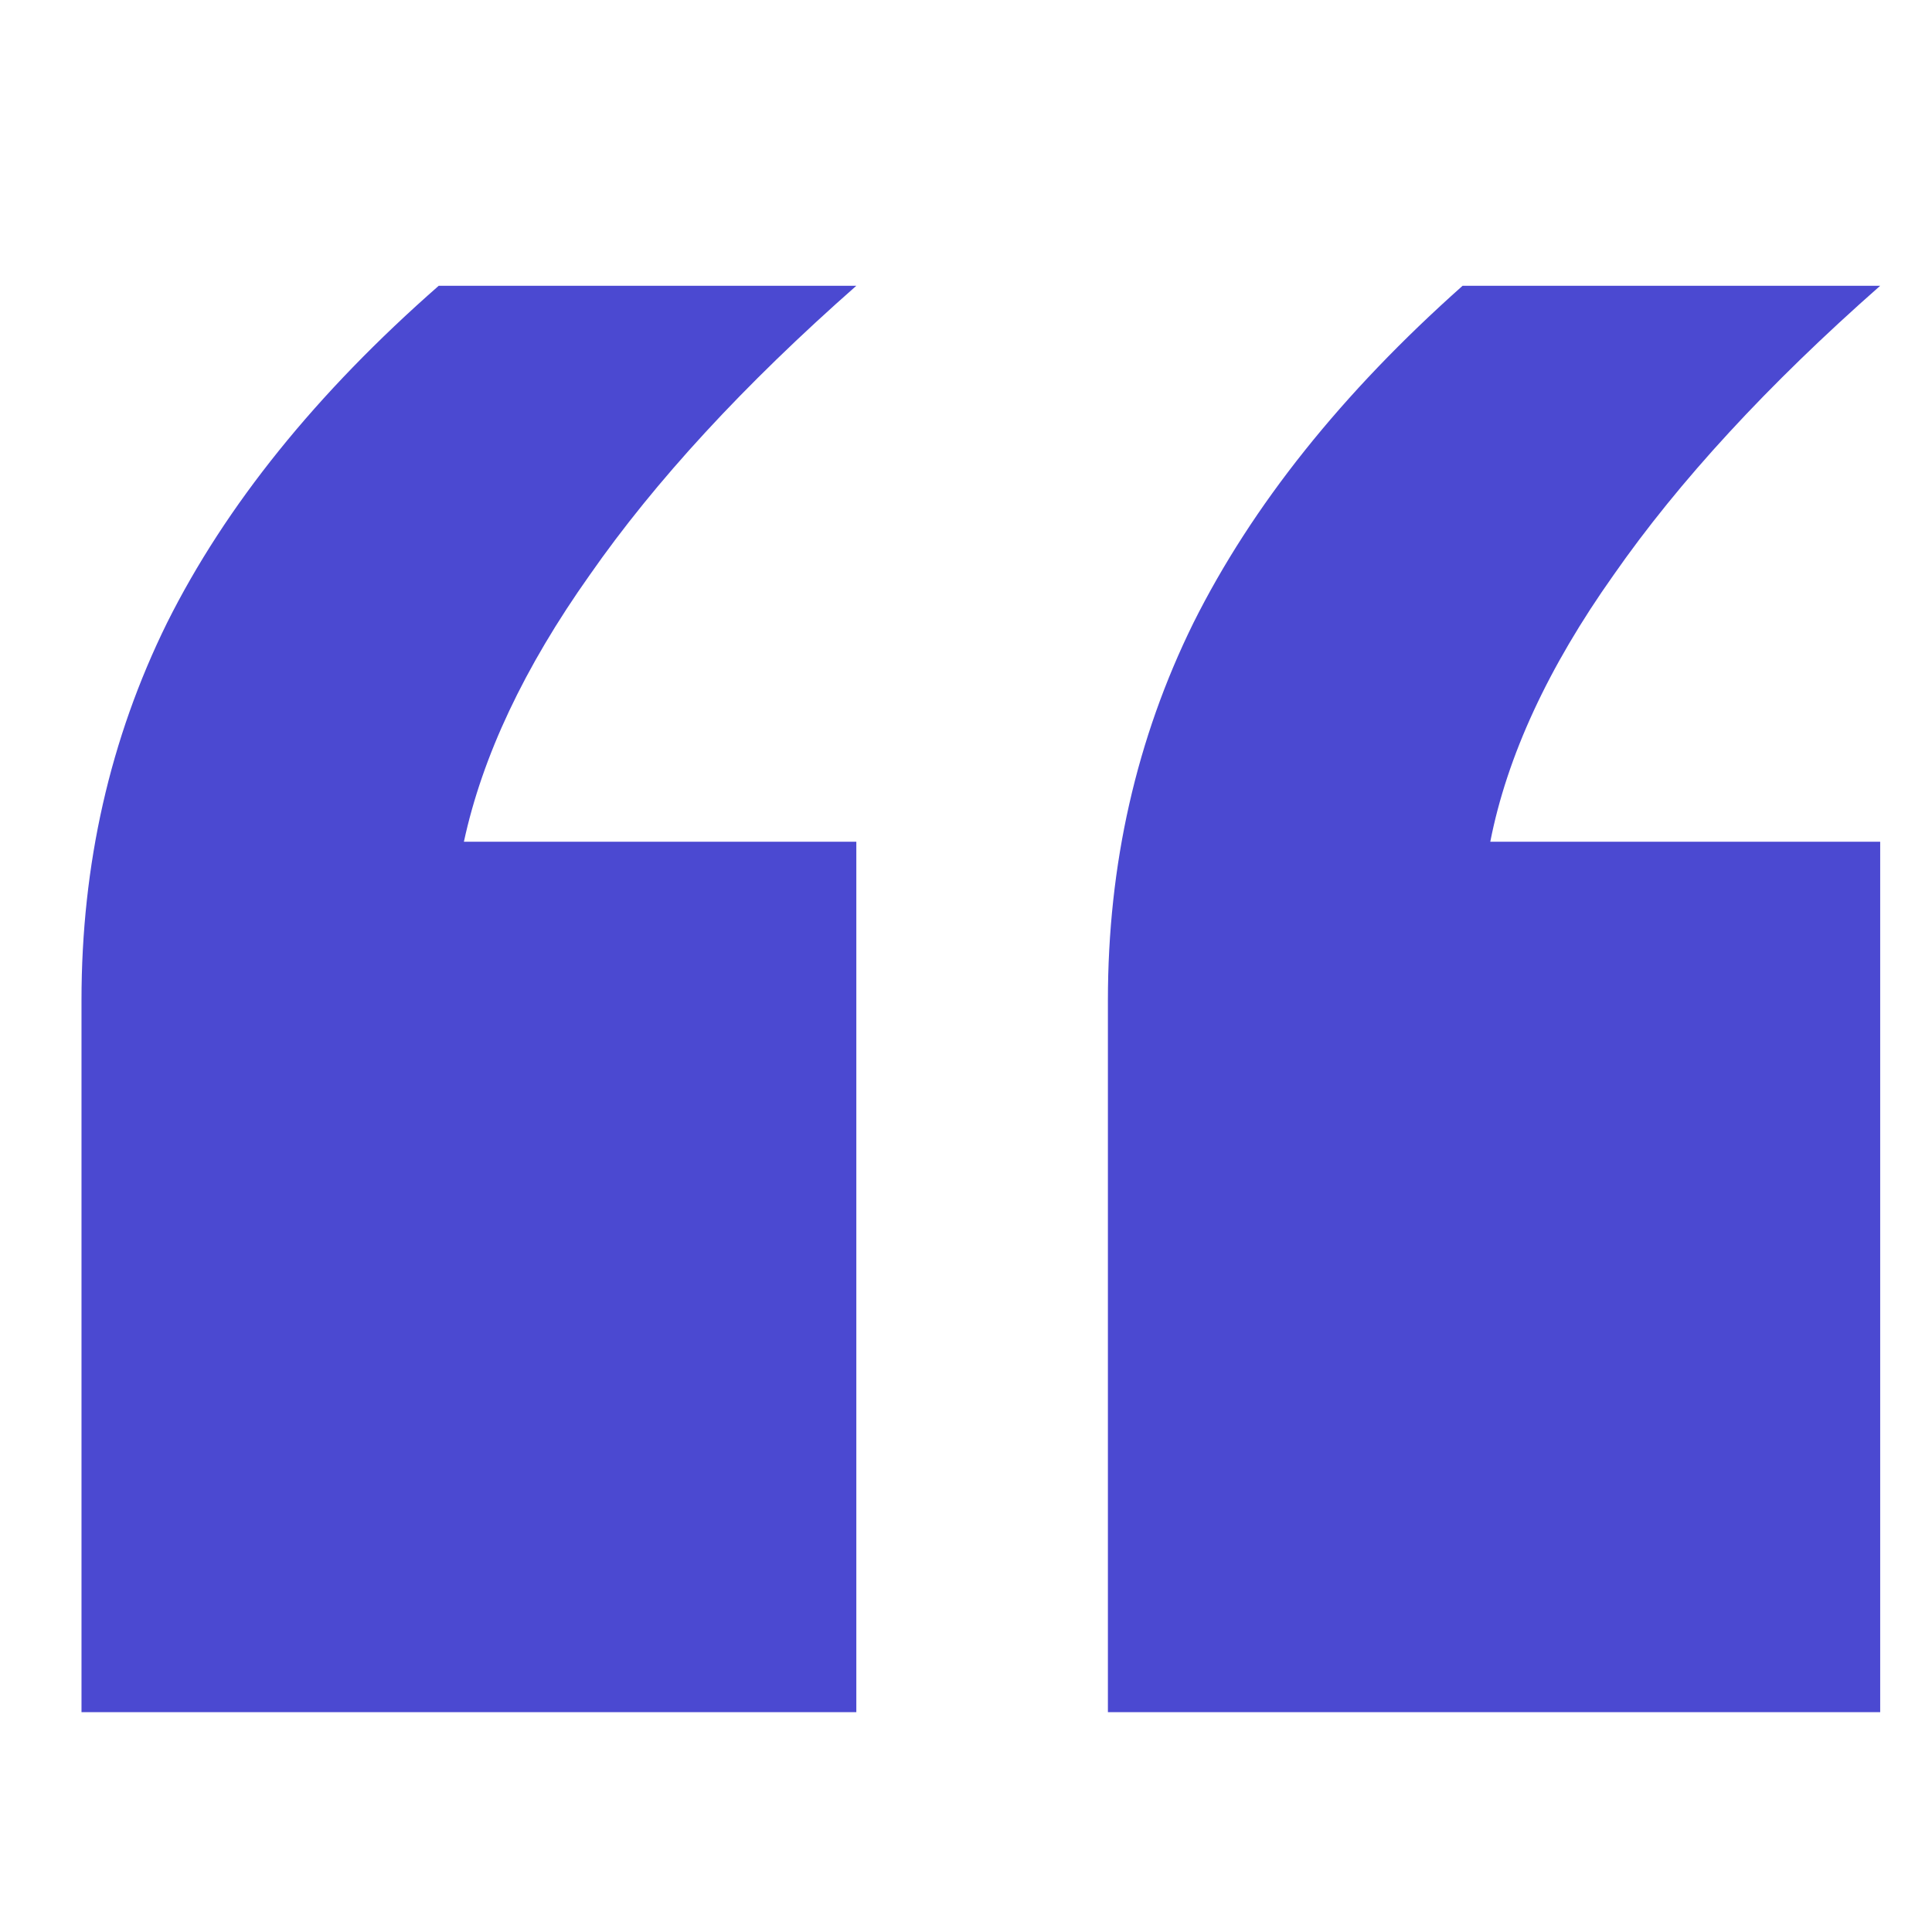
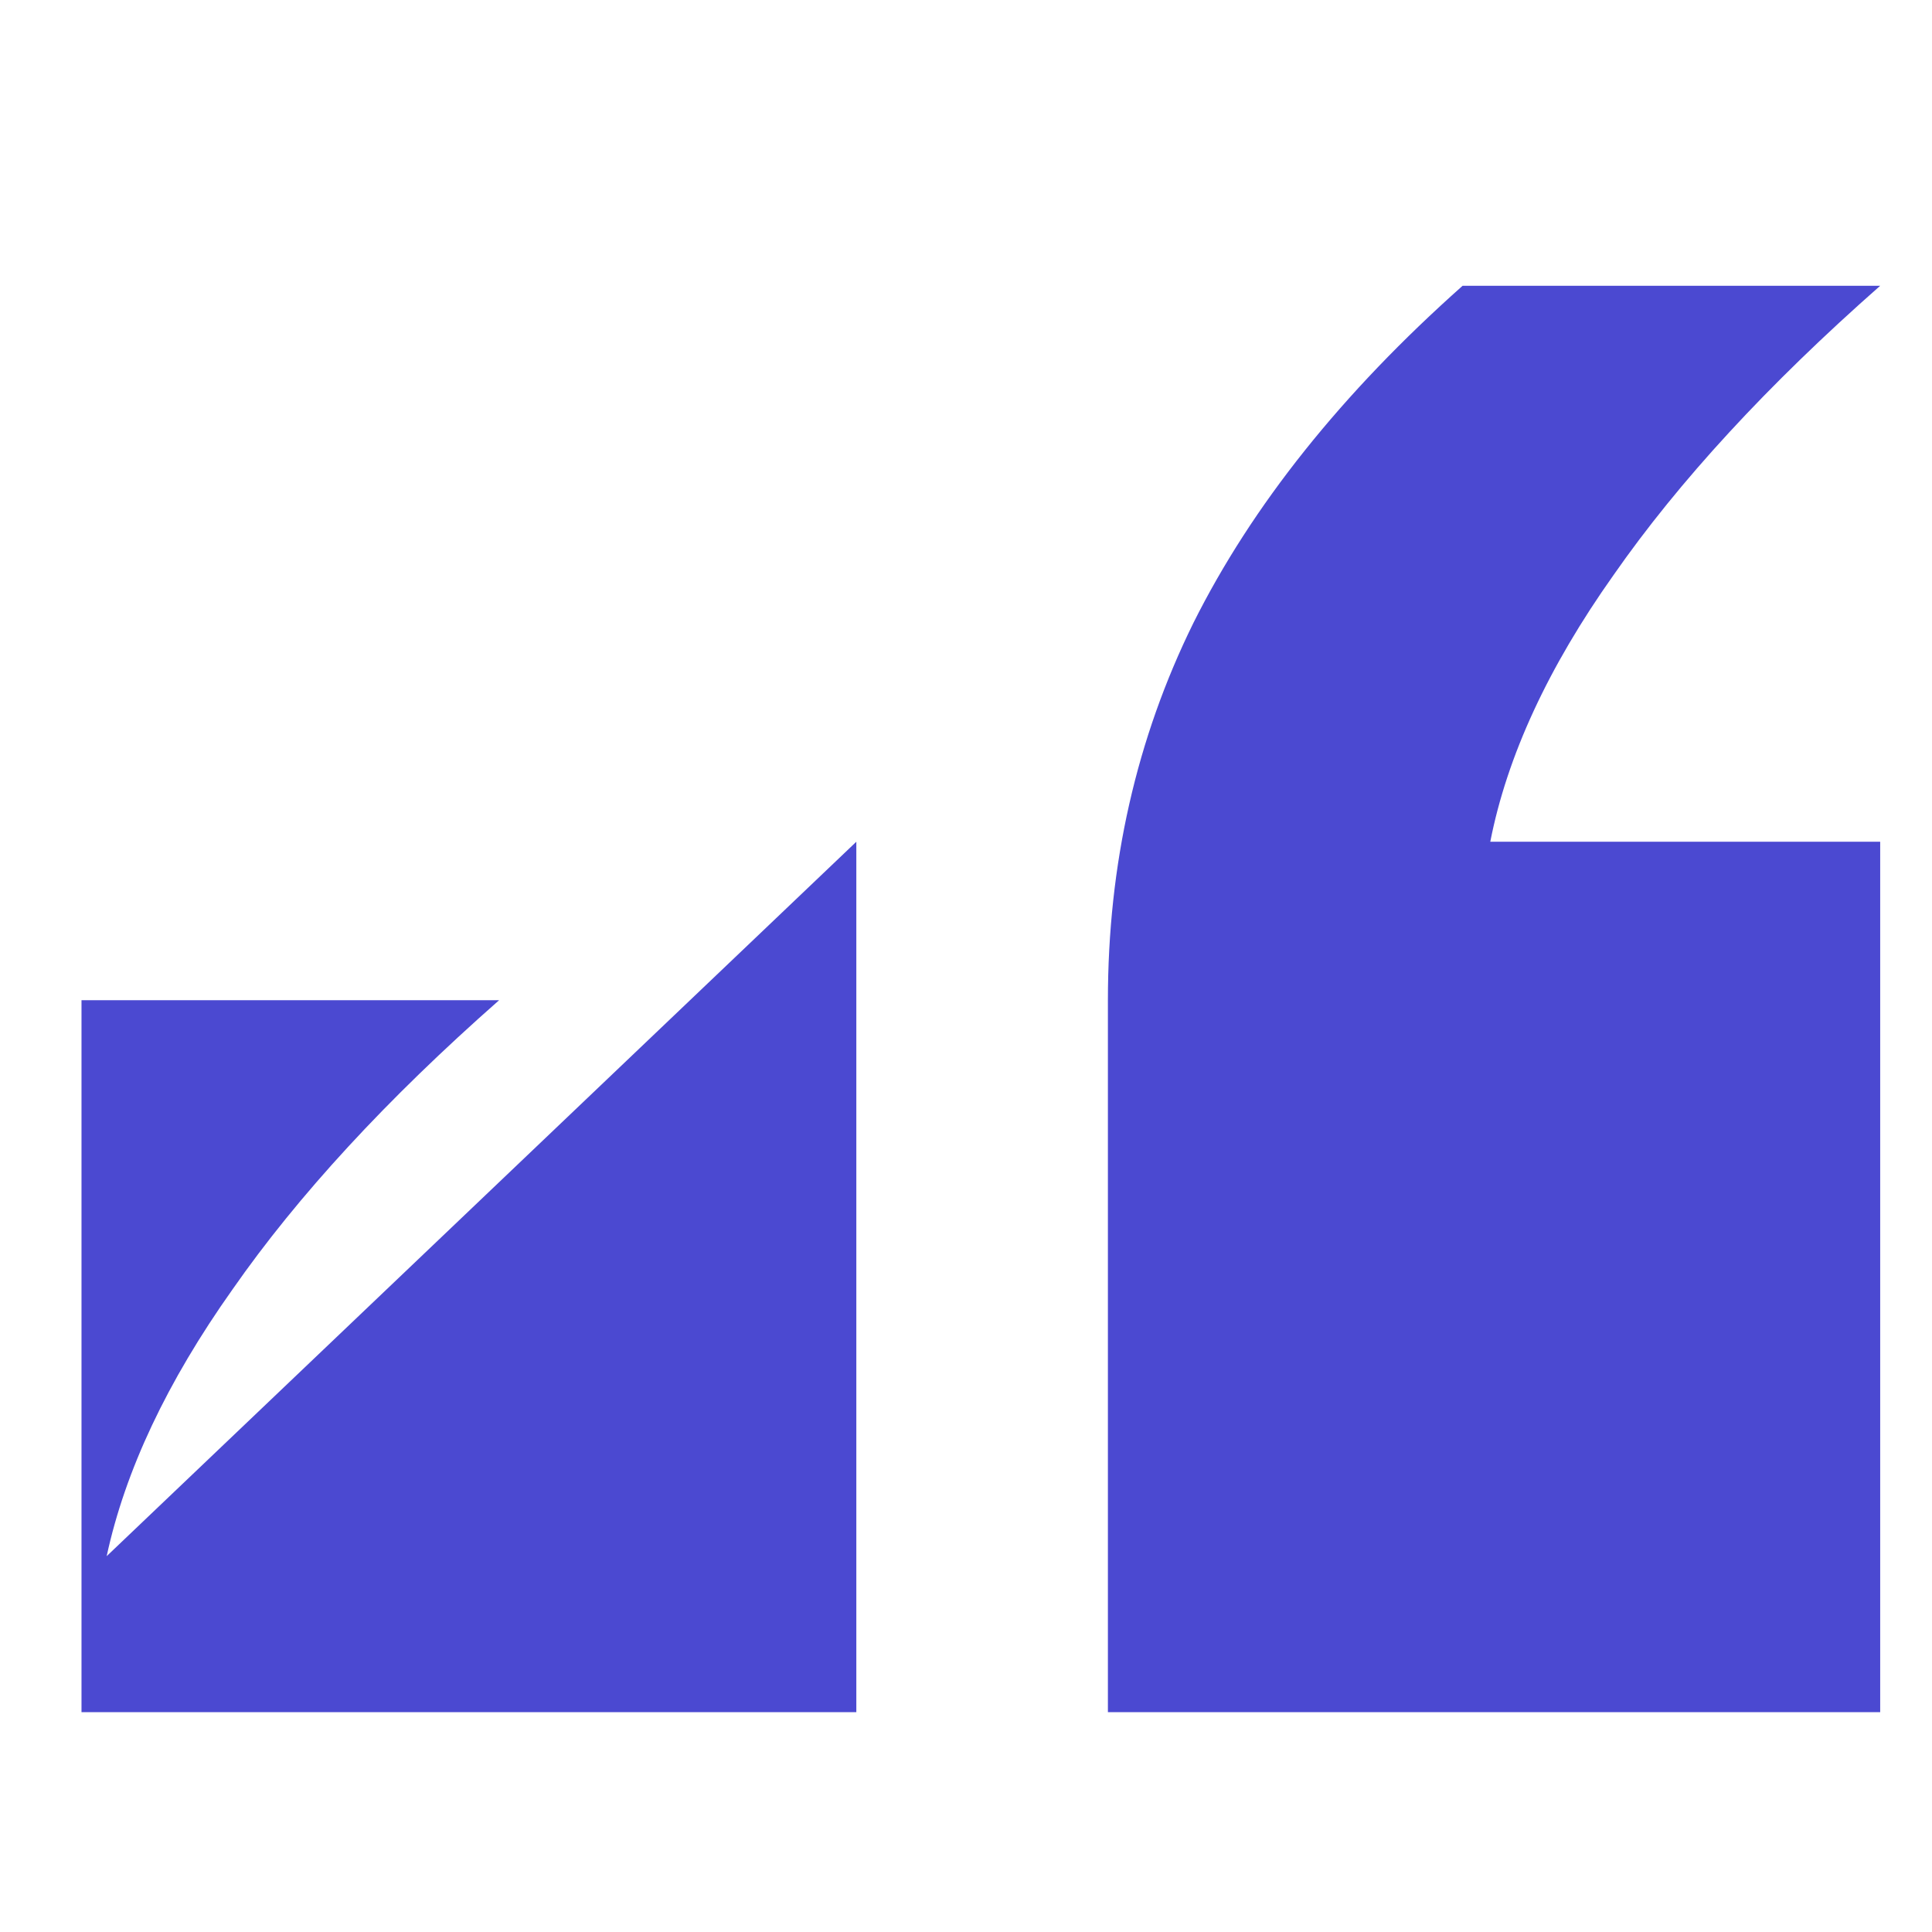
<svg xmlns="http://www.w3.org/2000/svg" fill="none" height="60" viewBox="0 0 60 60" width="60">
-   <path d="m58.391 26.141v27.031h-23.984v-22.109c0-4.219.885-8.125 2.656-11.719 1.823-3.646 4.609-7.136 8.359-10.469h12.969c-3.49 3.073-6.25 6.068-8.281 8.984-2.031 2.865-3.307 5.625-3.828 8.281zm-31.797 0v27.031h-24.063v-22.109c0-4.219.885-8.125 2.656-11.719 1.823-3.646 4.635-7.136 8.438-10.469h12.969c-3.49 3.073-6.25 6.068-8.281 8.984-2.031 2.865-3.333 5.625-3.906 8.281z" fill="#4b49d1" />
+   <path d="m58.391 26.141v27.031h-23.984v-22.109c0-4.219.885-8.125 2.656-11.719 1.823-3.646 4.609-7.136 8.359-10.469h12.969c-3.49 3.073-6.25 6.068-8.281 8.984-2.031 2.865-3.307 5.625-3.828 8.281zm-31.797 0v27.031h-24.063v-22.109h12.969c-3.49 3.073-6.25 6.068-8.281 8.984-2.031 2.865-3.333 5.625-3.906 8.281z" fill="#4b49d1" />
</svg>